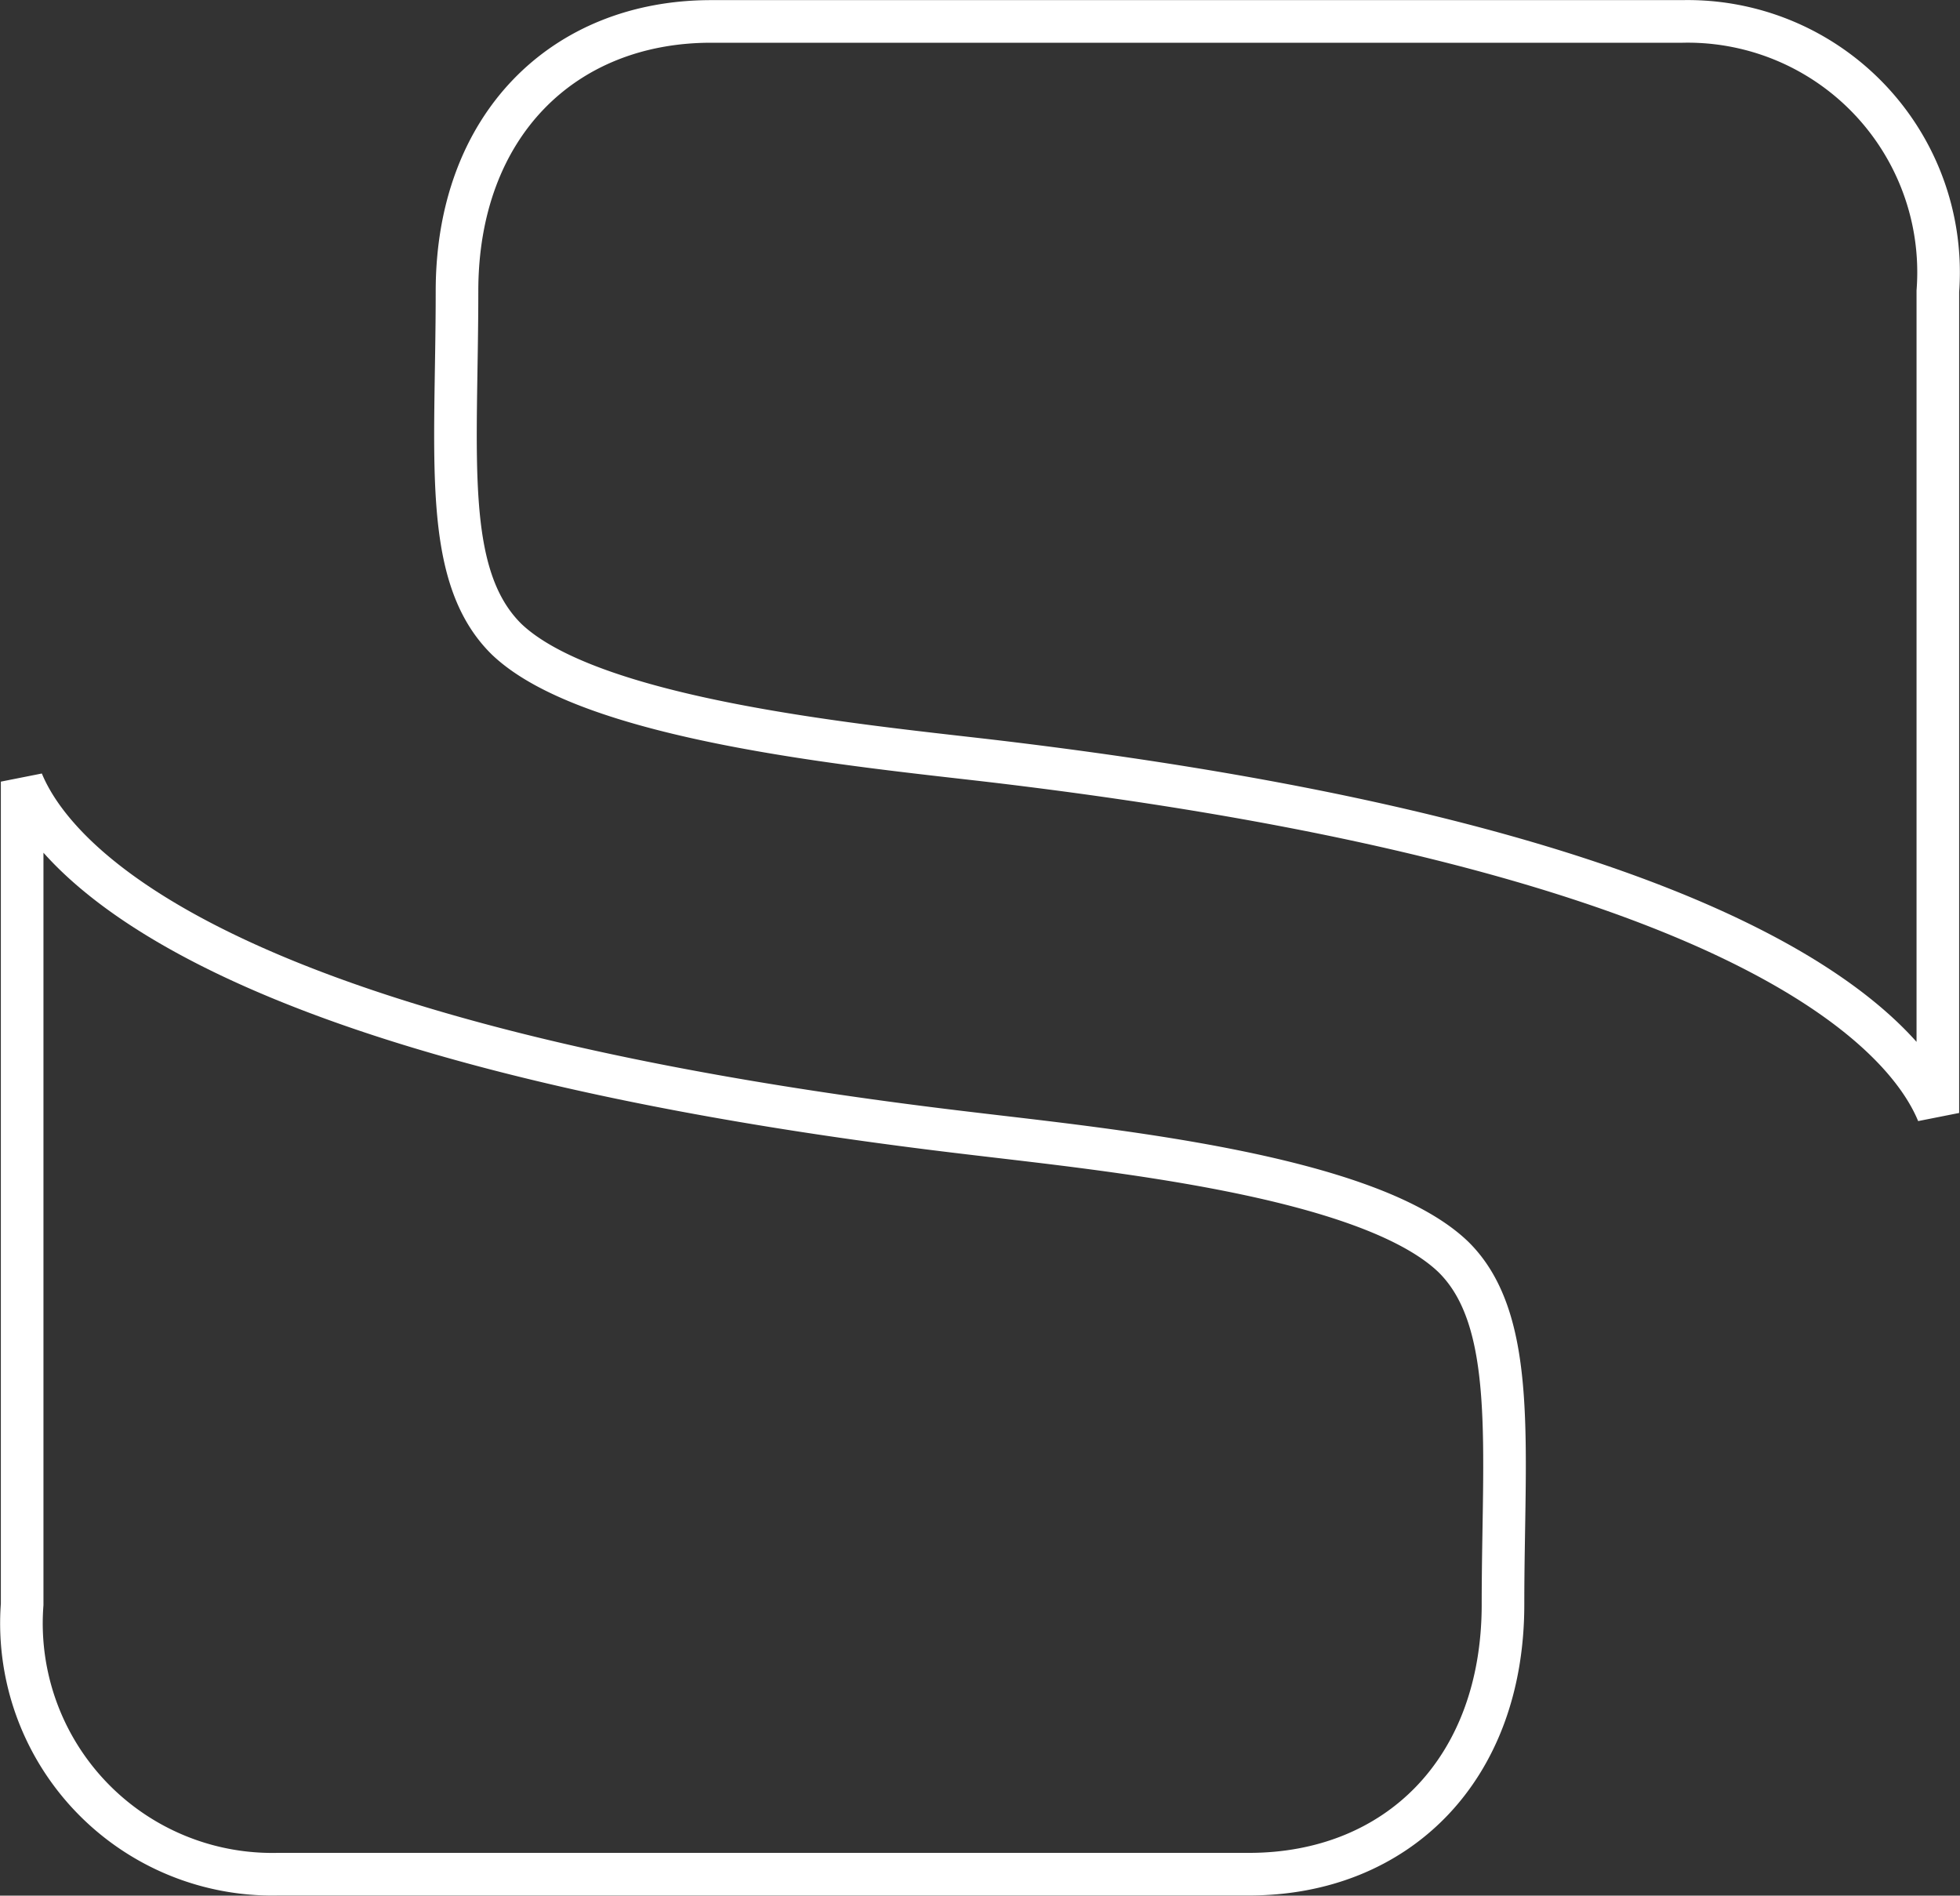
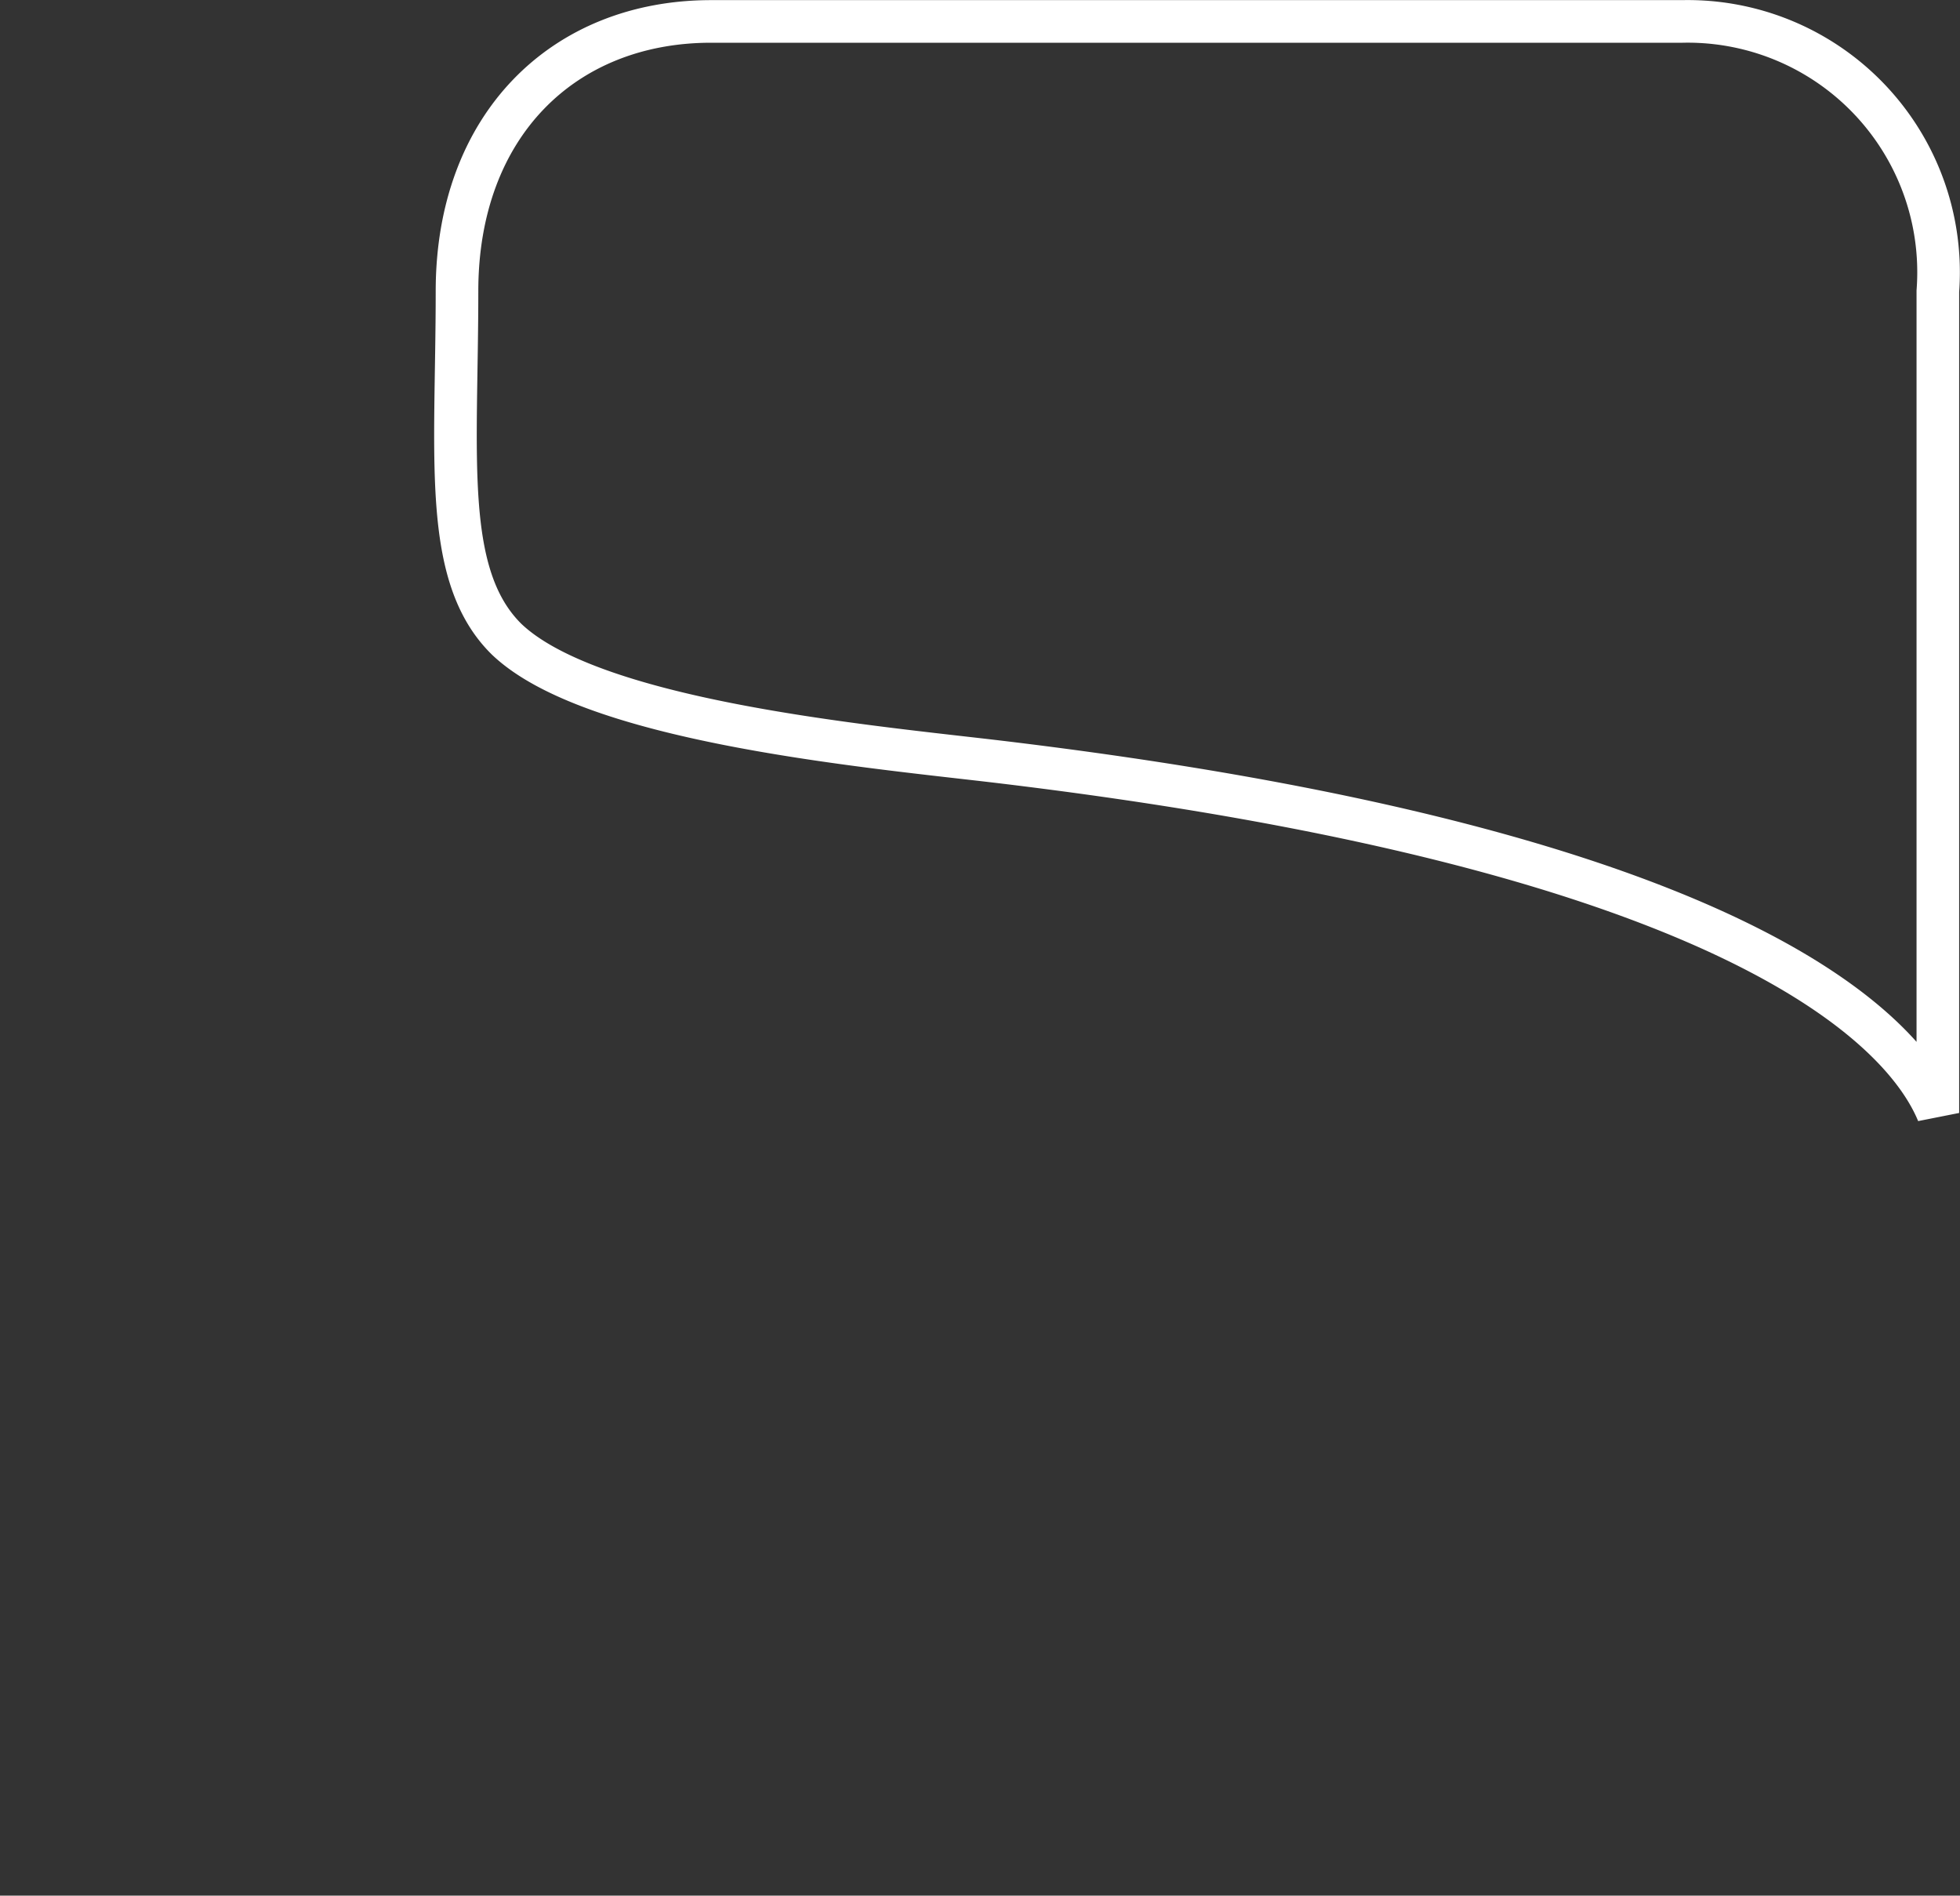
<svg xmlns="http://www.w3.org/2000/svg" width="46.006" height="44.488" viewBox="0 0 46.006 44.488">
  <rect x="0" y="0" width="46.006" height="44.488" fill="#333333" stroke="none" />
  <g id="Group_11" data-name="Group 11" transform="translate(-948.497 -886.565)">
    <path id="Path_9" data-name="Path 9" d="M91.013,17.349c17.855,2.1,21.527,6.458,22.274,8.269V6.332a5.888,5.888,0,0,0-6-6.331H84.492c-3.47,0-5.964,2.444-5.964,6.331s-.355,6.673,1.165,8.168C81.668,16.386,87.835,16.981,91.013,17.349Z" transform="translate(880.696 887.067)" fill="none" stroke="#fff" stroke-width="1" />
-     <path id="Path_10" data-name="Path 10" d="M92.738,22.346C74.87,20.244,71.211,15.9,70.464,14.09V33.4a5.888,5.888,0,0,0,6,6.331H99.259c3.47,0,5.964-2.444,5.964-6.331,0-3.672.355-6.661-1.165-8.155C102.058,23.321,95.9,22.726,92.738,22.346Z" transform="translate(878.553 890.819)" fill="none" stroke="#fff" stroke-width="1" />
  </g>
</svg>